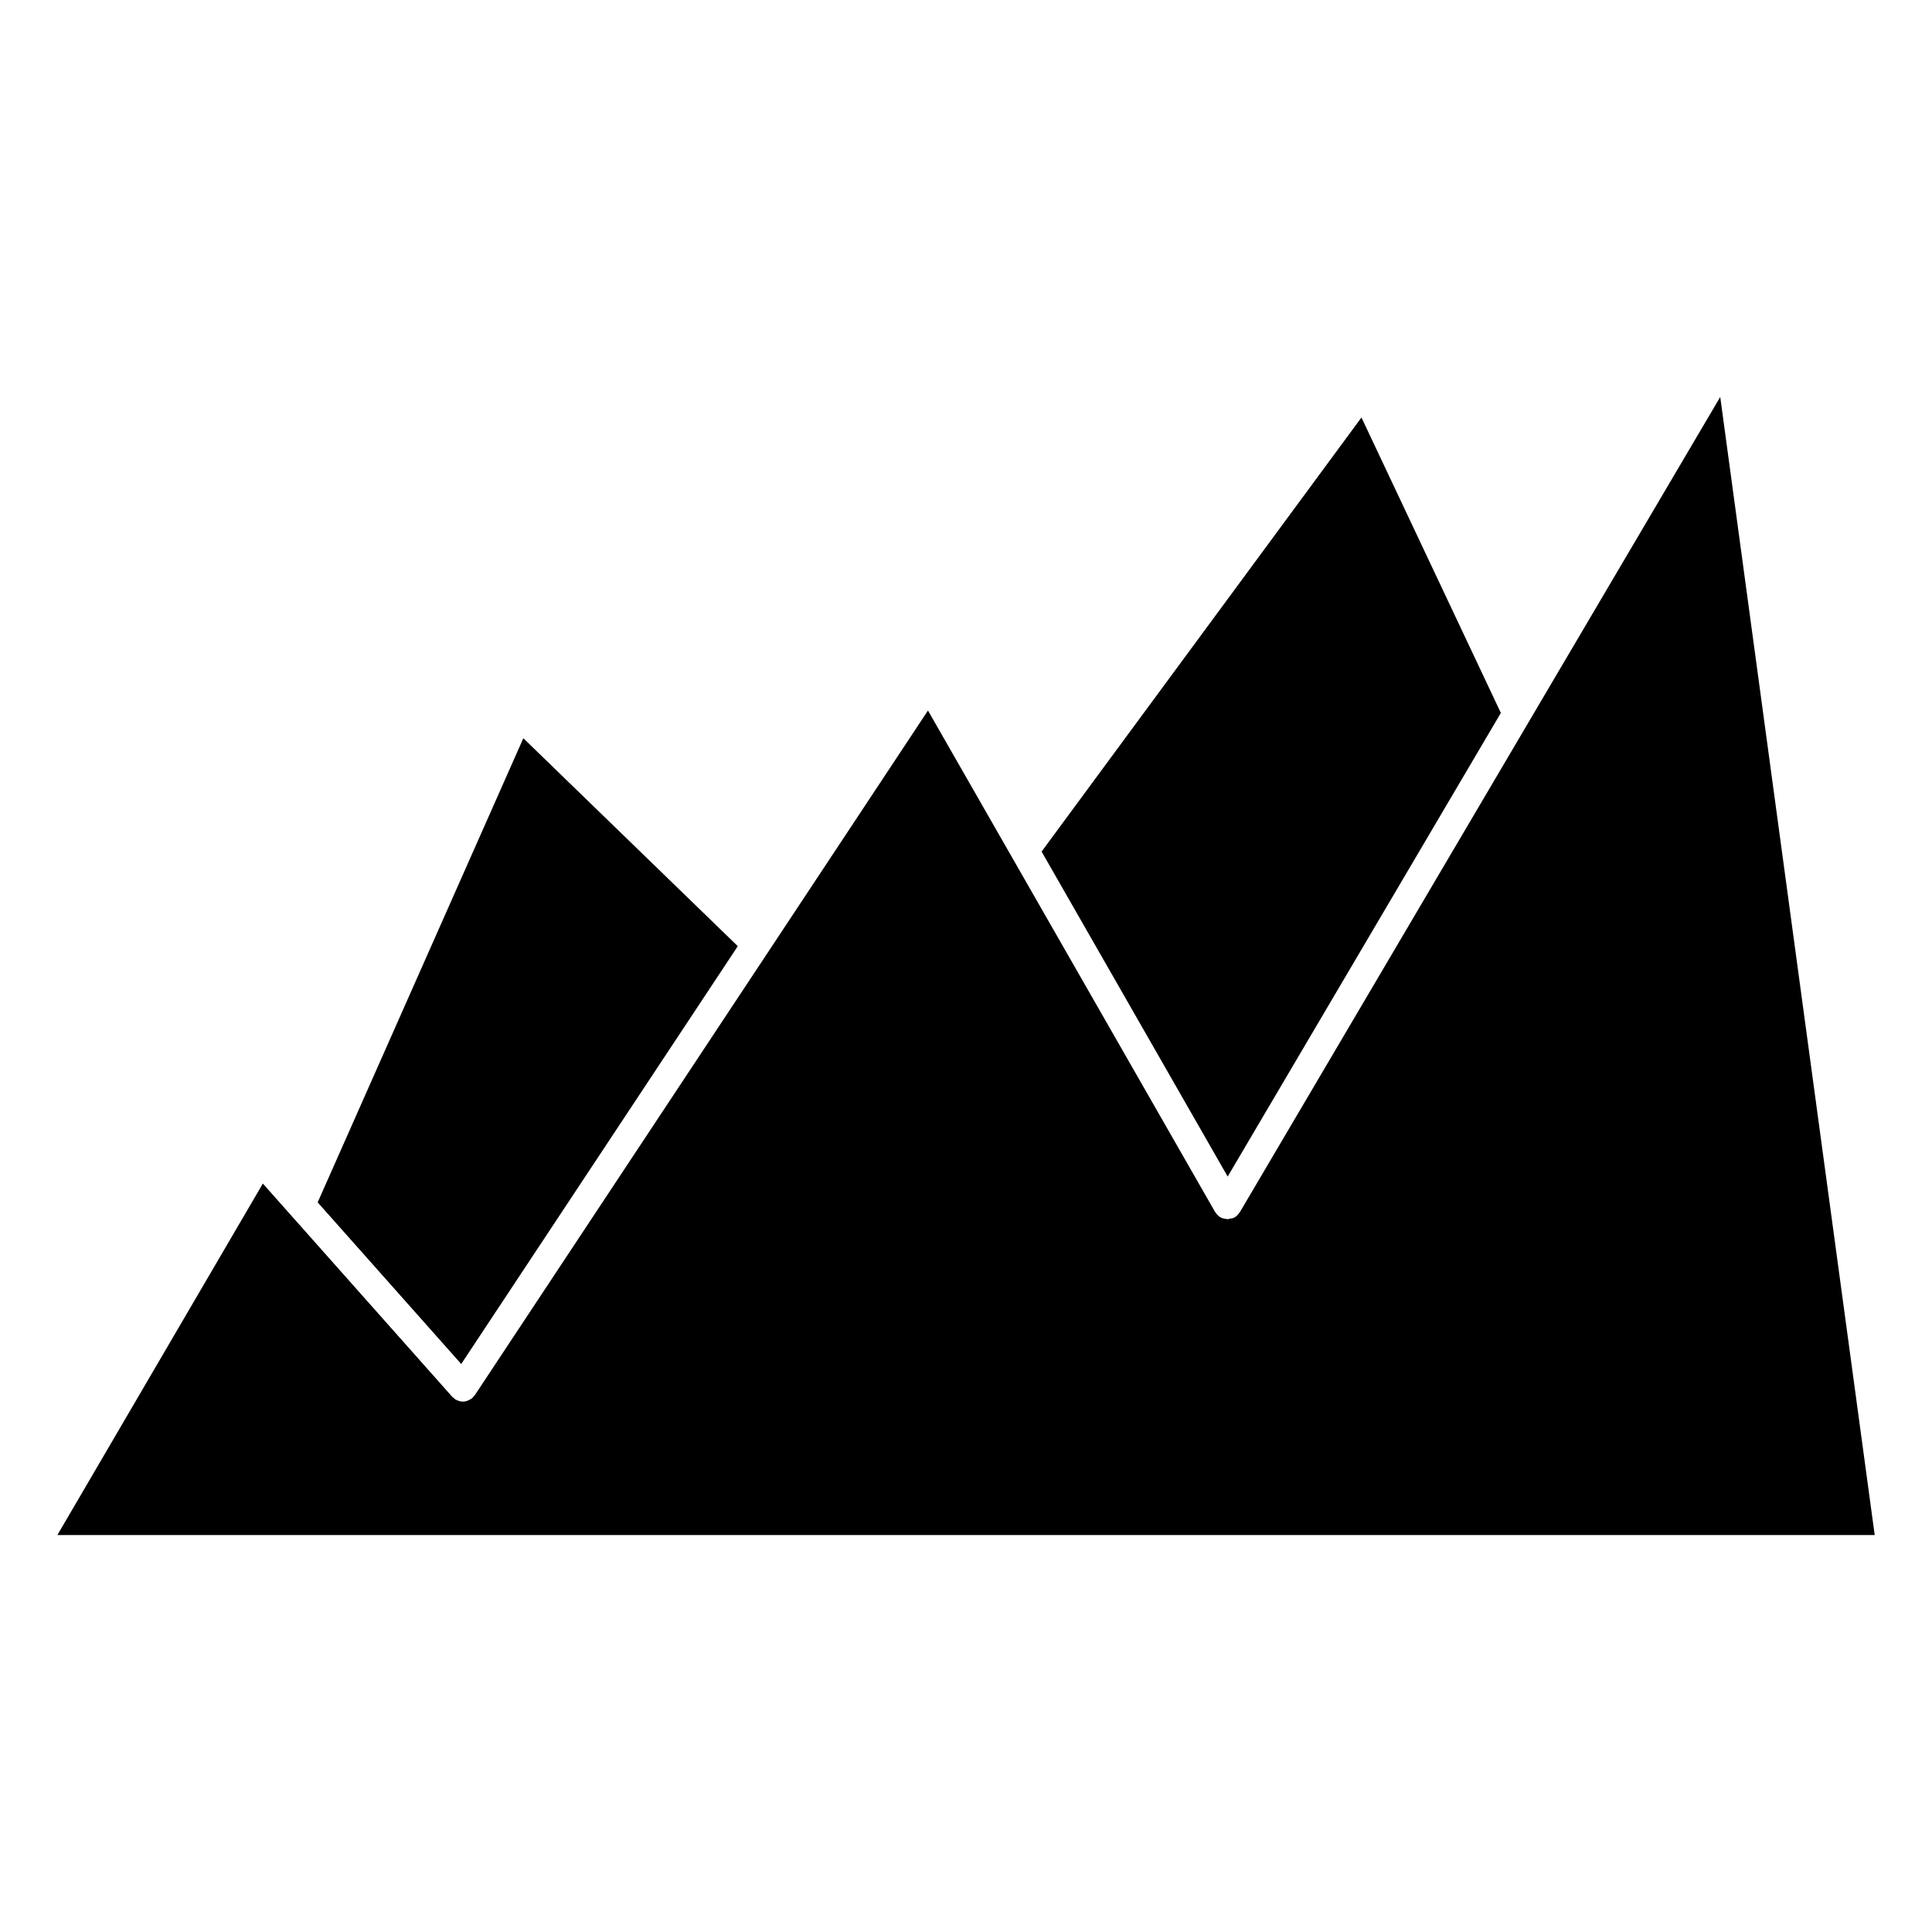
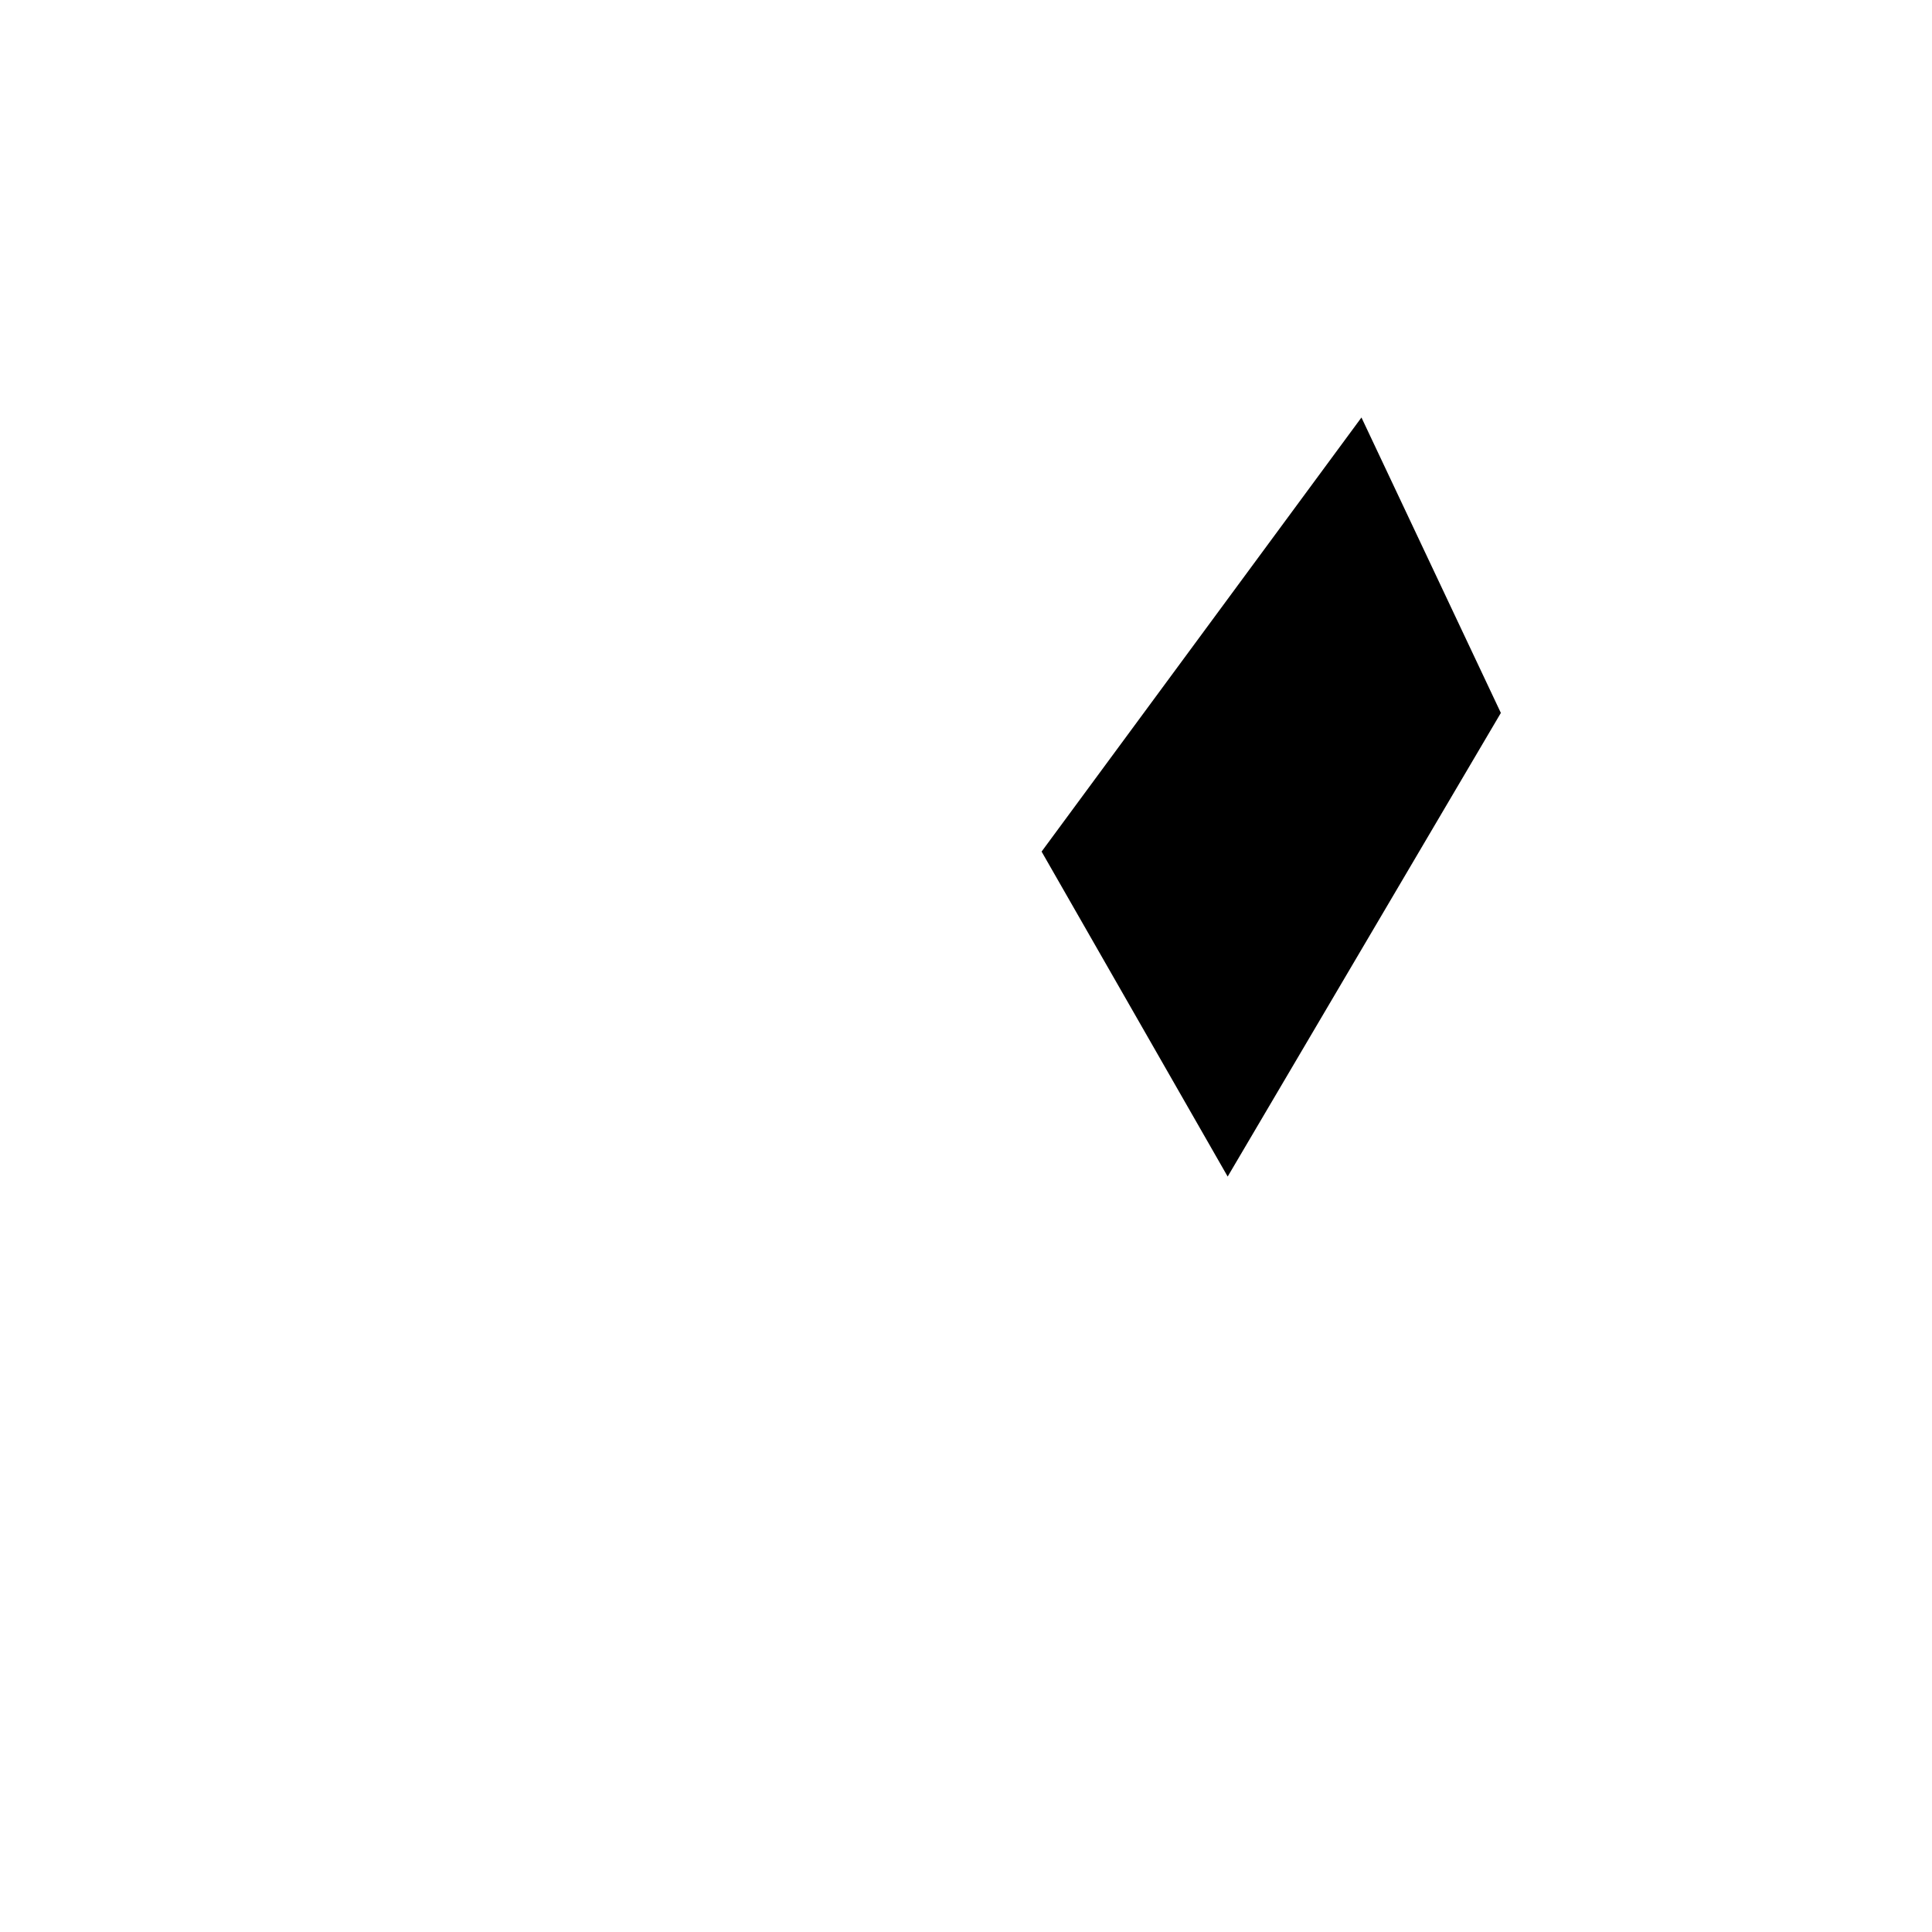
<svg xmlns="http://www.w3.org/2000/svg" fill="#000000" width="800px" height="800px" version="1.1" viewBox="144 144 512 512">
  <g>
-     <path d="m282.69 339.64-54.504 123 38.043 42.836 73.293-110.73z" />
    <path d="m504.8 254.64-84.766 115.04 49.312 86.121 72.398-122.87z" />
-     <path d="m599.88 249.2-127.32 216.06c-0.031 0.059-0.098 0.082-0.125 0.125-0.316 0.484-0.711 0.926-1.25 1.238h-0.023c-0.402 0.238-0.867 0.289-1.324 0.352-0.176 0.031-0.348 0.137-0.523 0.137h-0.008c-0.102 0-0.191-0.07-0.293-0.082-0.555-0.051-1.109-0.156-1.594-0.434-0.012 0-0.02 0-0.031-0.012-0.527-0.316-0.922-0.754-1.23-1.238-0.035-0.059-0.102-0.082-0.133-0.137l-76.105-132.91-120.1 181.45c-0.07 0.105-0.191 0.145-0.273 0.246-0.125 0.168-0.211 0.352-0.367 0.492-0.156 0.145-0.348 0.207-0.523 0.316-0.141 0.09-0.266 0.188-0.418 0.258-0.504 0.227-1.027 0.383-1.566 0.383-0.453 0-0.906-0.105-1.344-0.277-0.121-0.051-0.23-0.105-0.352-0.168-0.125-0.07-0.262-0.102-0.387-0.188-0.156-0.102-0.242-0.258-0.379-0.371-0.109-0.102-0.258-0.145-0.359-0.266l-42.832-48.227-0.031-0.031-7.332-8.258-54.453 93.145h481.61z" />
  </g>
</svg>